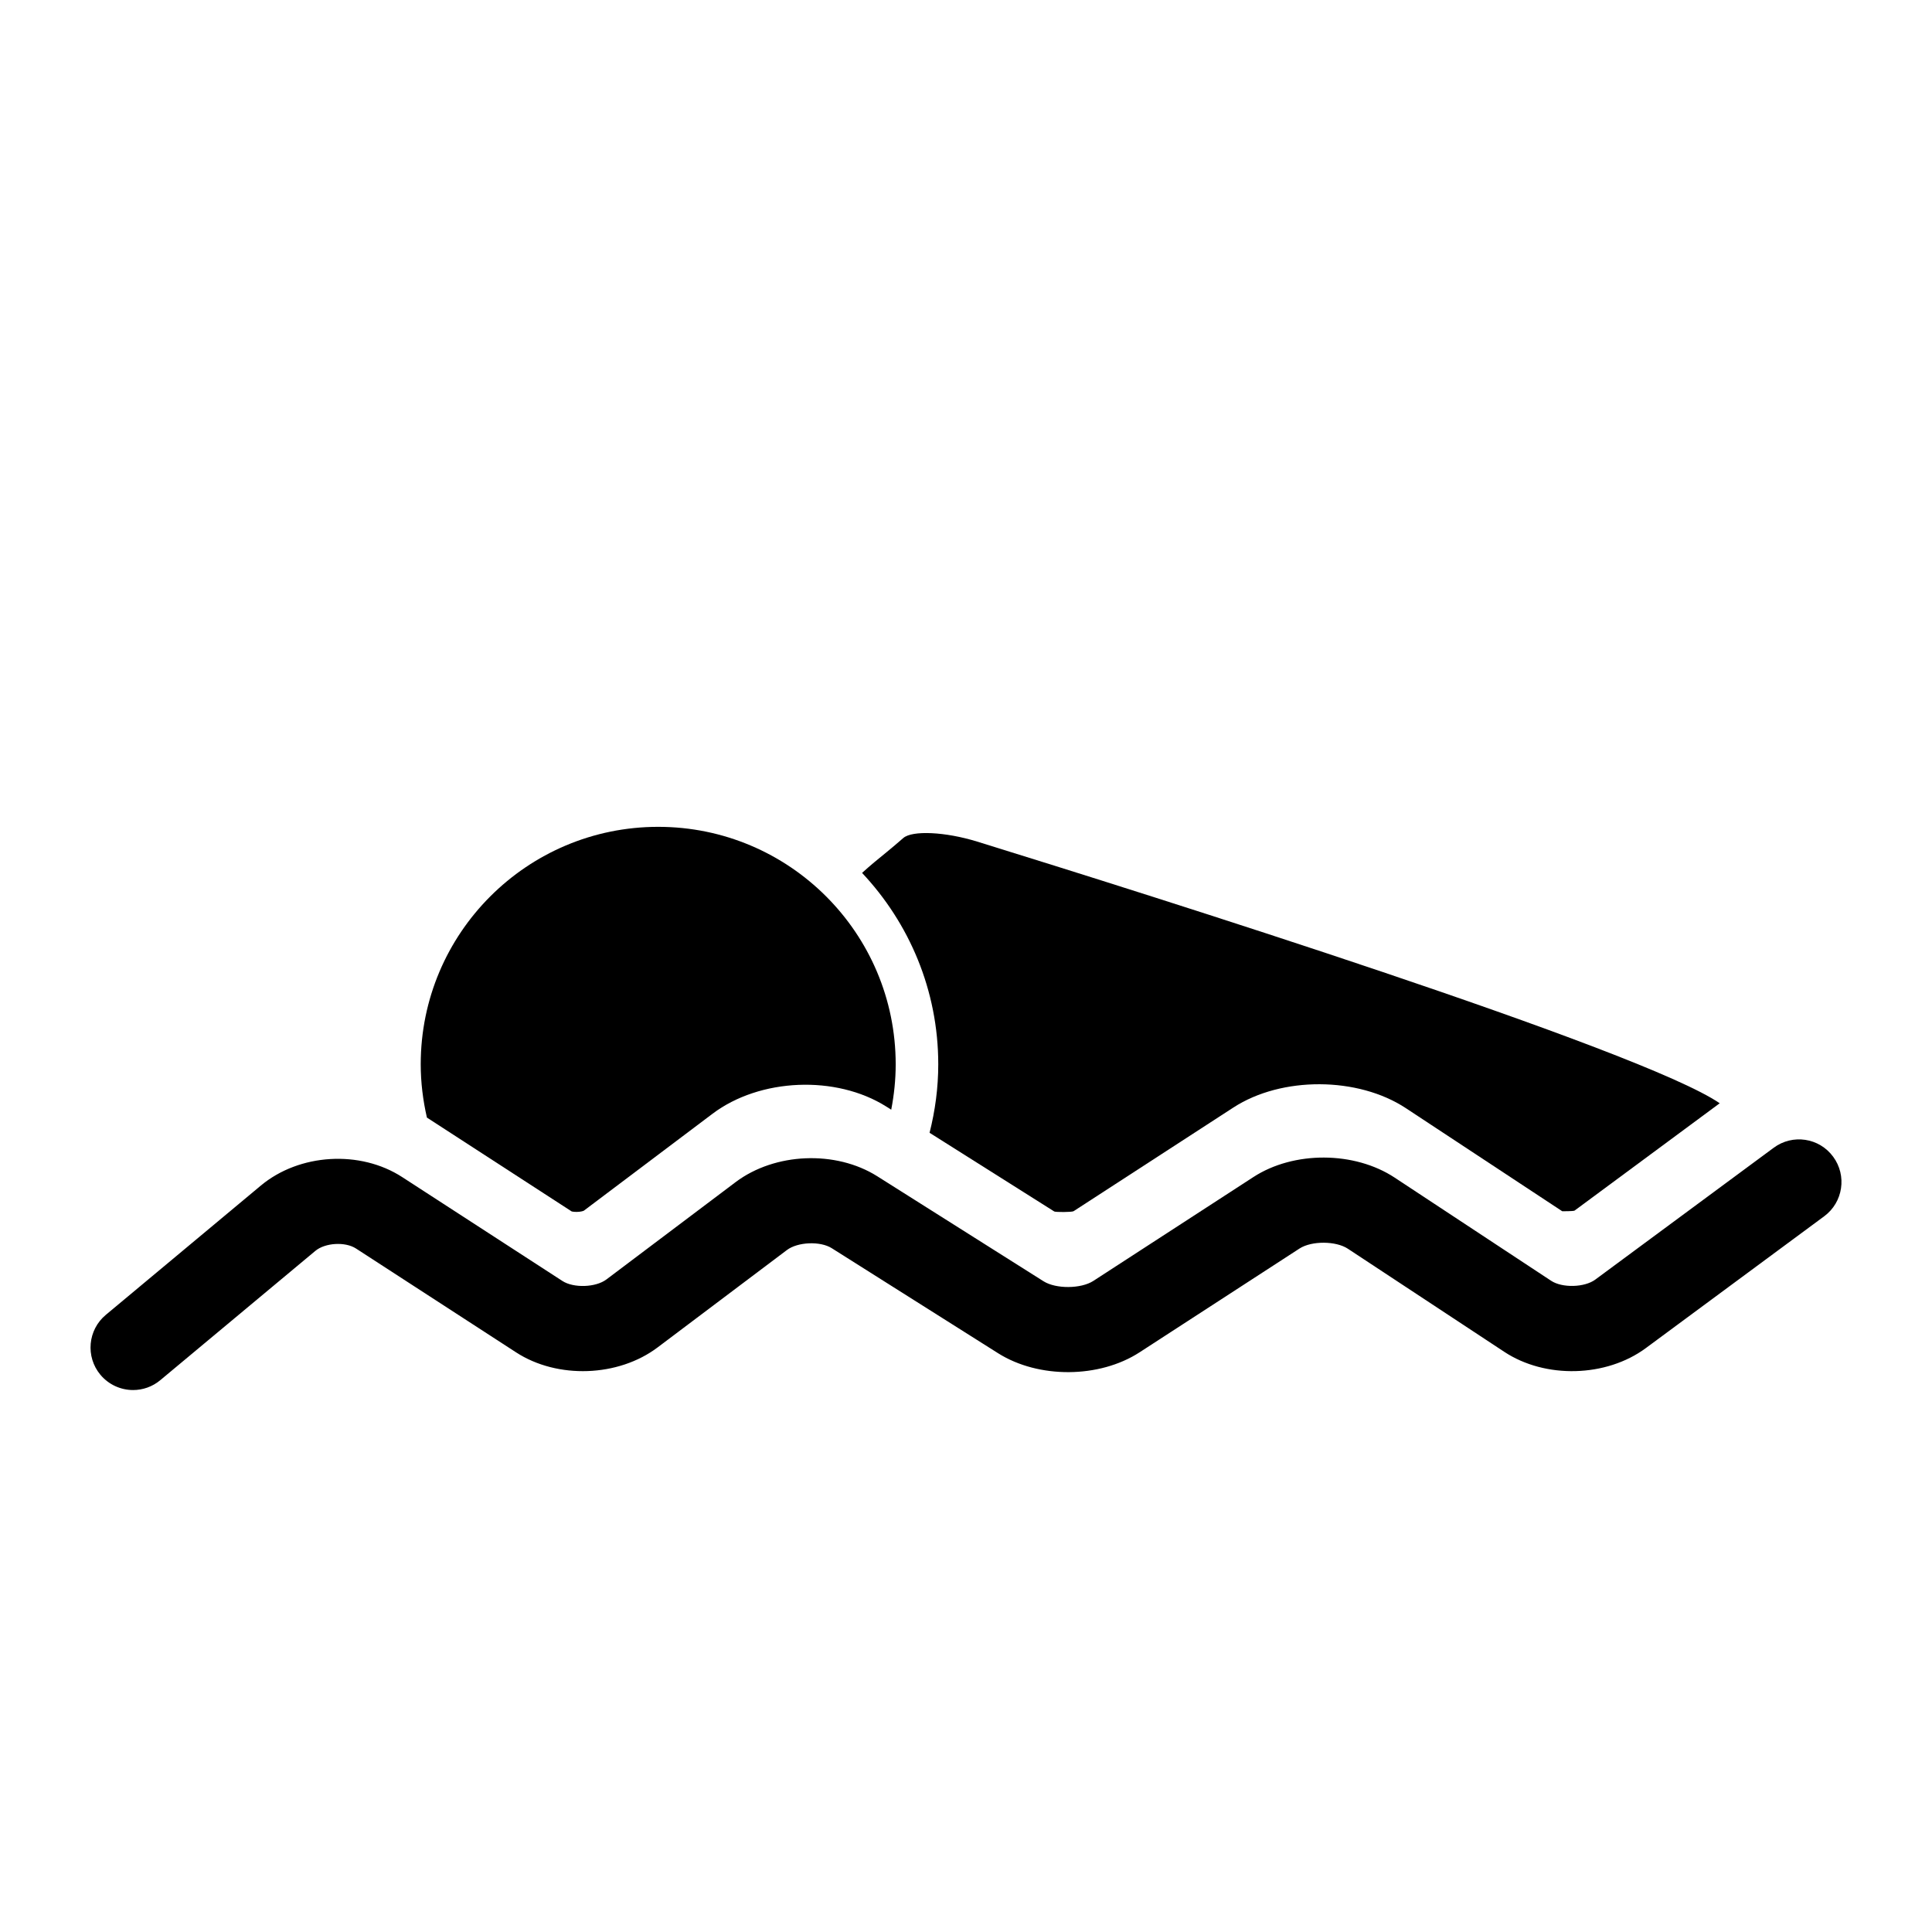
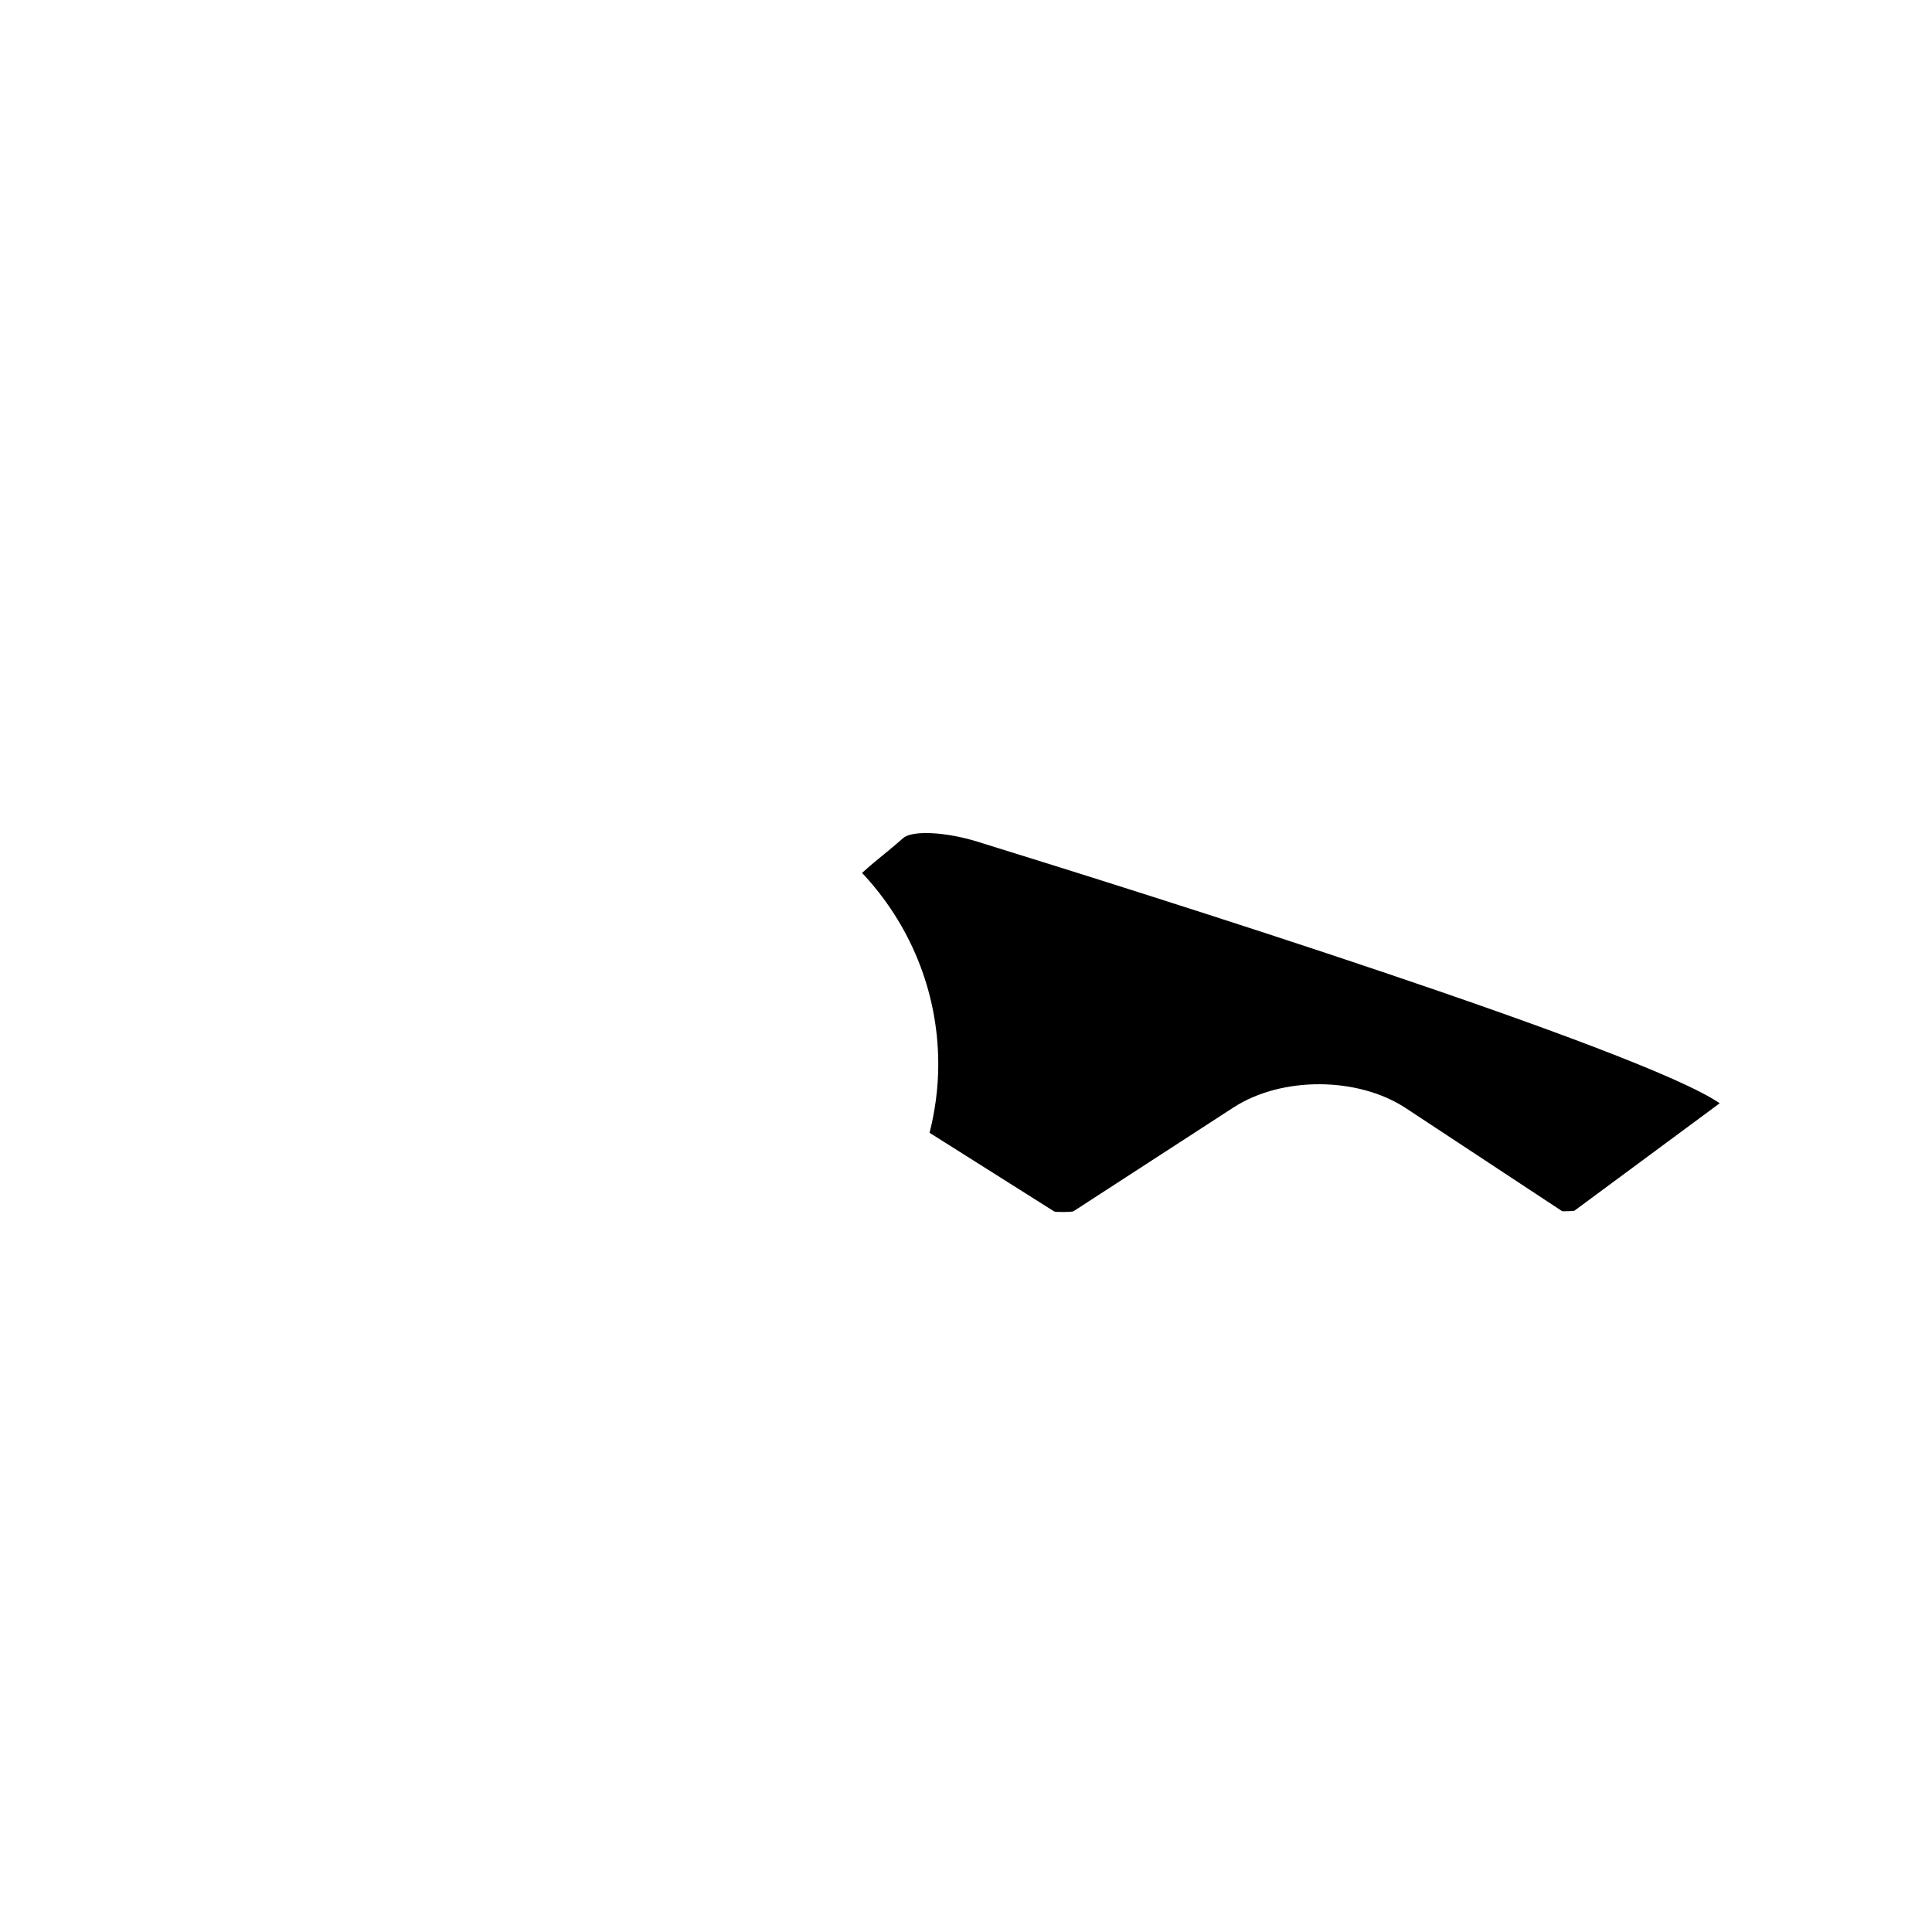
<svg xmlns="http://www.w3.org/2000/svg" version="1.1" id="Capa_1" x="0px" y="0px" viewBox="0 0 64 64" style="enable-background:new 0 0 64 64;" xml:space="preserve">
  <g>
-     <path d="M58.756,38.021l-5.91,4.367c-0.354,0.262-1.094,0.284-1.465,0.038l-5.178-3.414c-1.332-0.88-3.348-0.89-4.685-0.019   l-5.303,3.441c-0.408,0.262-1.236,0.268-1.646,0.01l-5.51-3.48c-1.375-0.866-3.39-0.783-4.689,0.194l-4.28,3.224   c-0.354,0.268-1.089,0.293-1.461,0.051l-5.302-3.438c-1.394-0.907-3.411-0.786-4.688,0.28l-5.133,4.281   c-0.598,0.498-0.678,1.386-0.181,1.984c0.28,0.334,0.681,0.507,1.084,0.507c0.318,0,0.639-0.108,0.901-0.327l5.134-4.281   c0.325-0.273,0.991-0.312,1.348-0.081l5.303,3.44c1.371,0.891,3.388,0.818,4.69-0.164l4.281-3.224   c0.356-0.271,1.107-0.303,1.487-0.062l5.511,3.48c1.34,0.845,3.352,0.833,4.683-0.029l5.303-3.441c0.4-0.258,1.205-0.254,1.6,0.008   l5.178,3.413c1.361,0.901,3.381,0.848,4.693-0.122l5.91-4.368c0.625-0.463,0.756-1.346,0.295-1.971   C60.264,37.688,59.381,37.557,58.756,38.021z" />
-     <path d="M21.804,27.39c-4.345,0-7.867,3.523-7.867,7.866c0,0.607,0.075,1.196,0.205,1.765l4.797,3.11c0,0,0.061,0.015,0.164,0.015   c0.122,0,0.213-0.027,0.237-0.04l4.264-3.212c1.567-1.181,4.09-1.288,5.755-0.238l0.164,0.104c0.094-0.487,0.148-0.989,0.148-1.503   C29.67,30.912,26.148,27.39,21.804,27.39z" />
    <path d="M34.924,40.132c0.049,0.025,0.576,0.025,0.639-0.009l5.295-3.435c1.598-1.038,4.127-1.026,5.717,0.024l5.176,3.412   c0.016,0,0.365,0.002,0.408-0.021l4.809-3.556c-2.583-1.772-18.954-6.922-24.601-8.669c-1.055-0.326-2.148-0.375-2.444-0.118   c-0.19,0.165-0.394,0.339-0.543,0.46c-0.279,0.225-0.559,0.456-0.823,0.696c1.561,1.66,2.524,3.888,2.524,6.341   c0,0.783-0.104,1.54-0.288,2.268L34.924,40.132z" />
  </g>
</svg>